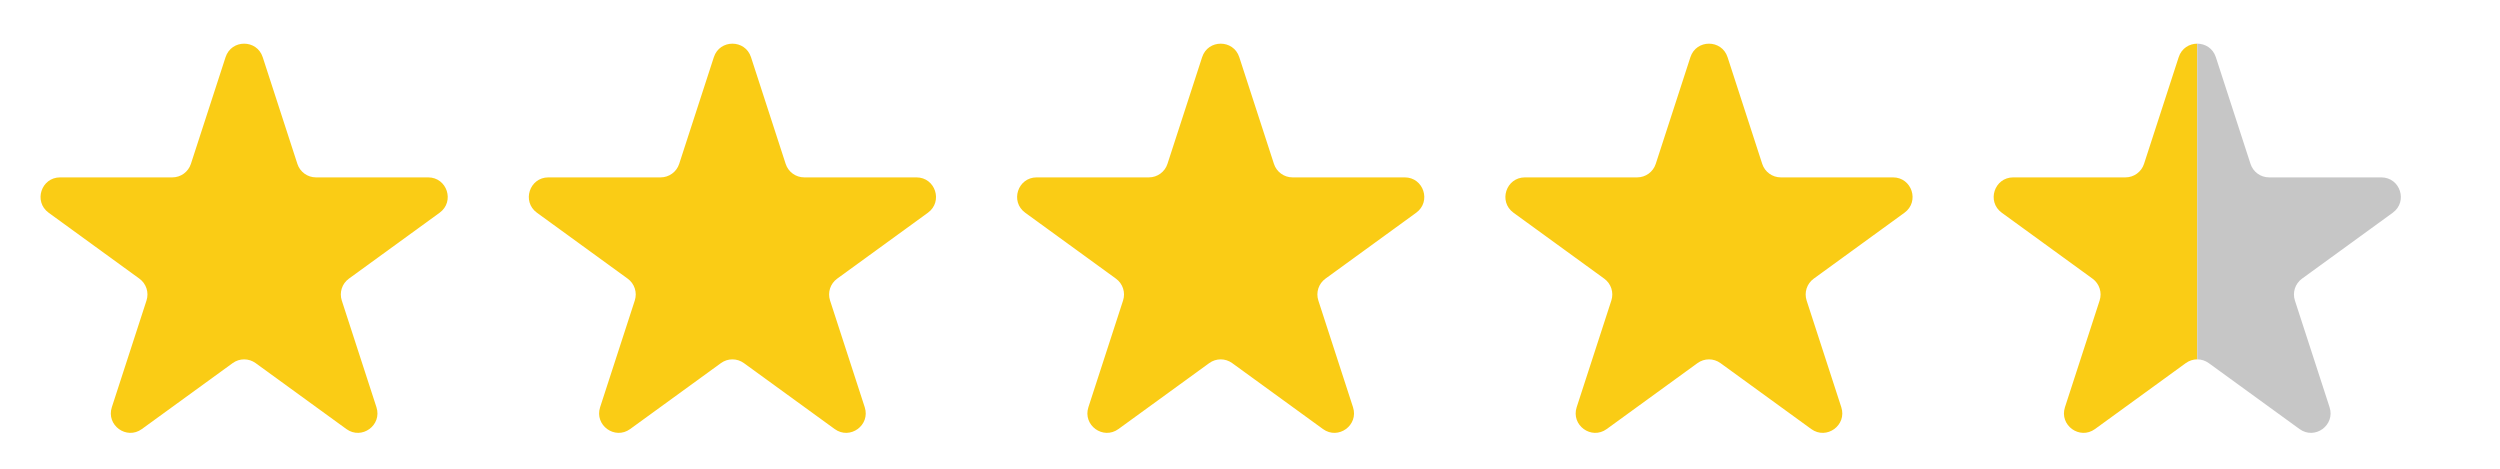
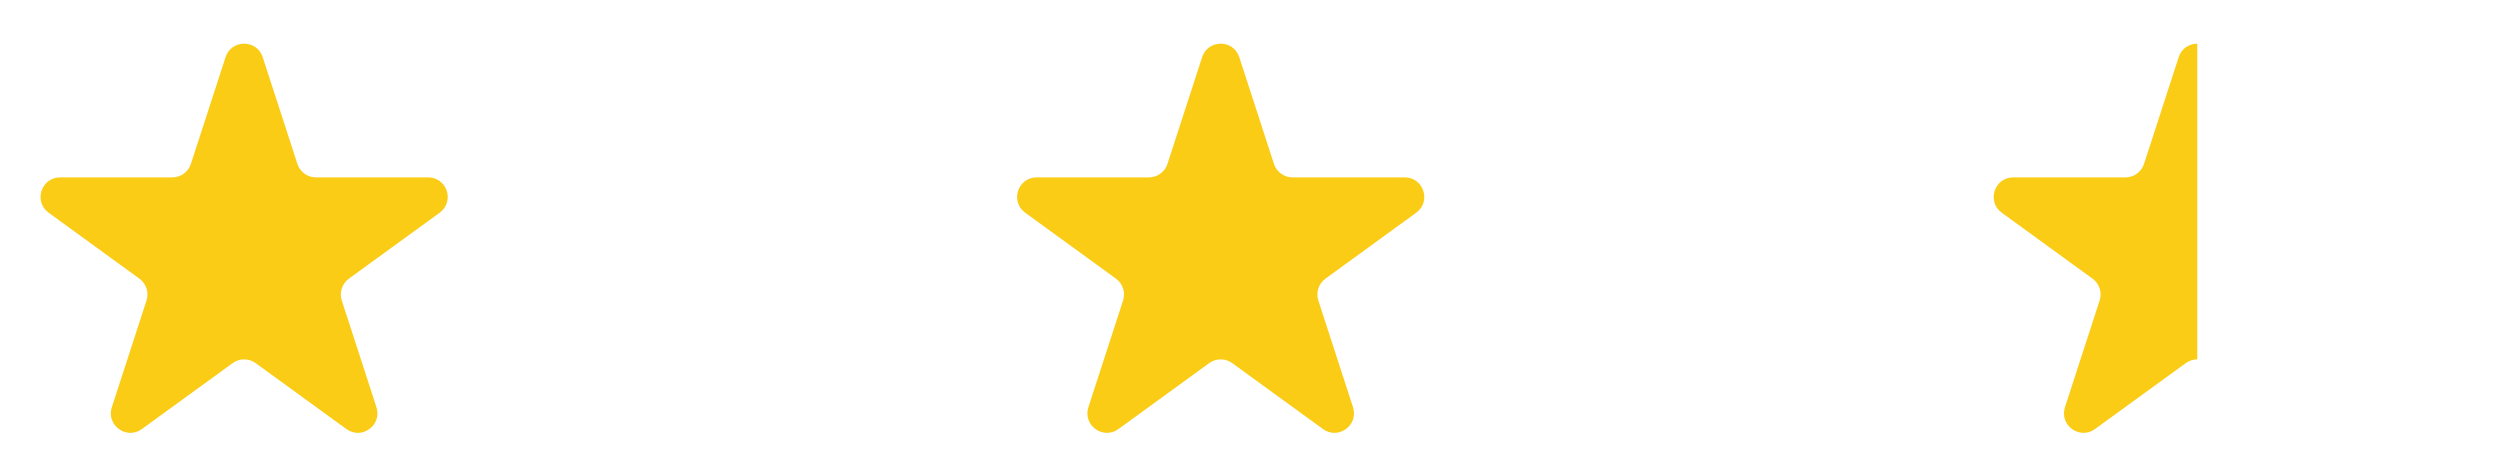
<svg xmlns="http://www.w3.org/2000/svg" width="128" height="24" viewBox="0 0 128 24" fill="none">
  <path d="M11.549 2.927C11.848 2.006 13.152 2.006 13.451 2.927L15.226 8.391C15.36 8.803 15.744 9.082 16.177 9.082H21.922C22.891 9.082 23.294 10.321 22.51 10.891L17.862 14.268C17.512 14.522 17.365 14.974 17.499 15.386L19.274 20.849C19.574 21.771 18.519 22.537 17.735 21.967L13.088 18.591C12.737 18.336 12.263 18.336 11.912 18.591L7.264 21.967C6.481 22.537 5.426 21.771 5.726 20.849L7.501 15.386C7.635 14.974 7.488 14.522 7.138 14.268L2.49 10.891C1.706 10.321 2.109 9.082 3.078 9.082H8.823C9.256 9.082 9.64 8.803 9.774 8.391L11.549 2.927Z" fill="#FACC15" />
-   <path d="M36.549 2.927C36.848 2.006 38.152 2.006 38.451 2.927L40.226 8.391C40.36 8.803 40.744 9.082 41.177 9.082H46.922C47.891 9.082 48.294 10.321 47.51 10.891L42.862 14.268C42.512 14.522 42.365 14.974 42.499 15.386L44.274 20.849C44.574 21.771 43.519 22.537 42.736 21.967L38.088 18.591C37.737 18.336 37.263 18.336 36.912 18.591L32.264 21.967C31.481 22.537 30.426 21.771 30.726 20.849L32.501 15.386C32.635 14.974 32.488 14.522 32.138 14.268L27.49 10.891C26.706 10.321 27.109 9.082 28.078 9.082H33.823C34.256 9.082 34.64 8.803 34.774 8.391L36.549 2.927Z" fill="#FACC15" />
  <path d="M61.549 2.927C61.848 2.006 63.152 2.006 63.451 2.927L65.226 8.391C65.36 8.803 65.744 9.082 66.177 9.082H71.922C72.891 9.082 73.294 10.321 72.51 10.891L67.862 14.268C67.512 14.522 67.365 14.974 67.499 15.386L69.274 20.849C69.574 21.771 68.519 22.537 67.736 21.967L63.088 18.591C62.737 18.336 62.263 18.336 61.912 18.591L57.264 21.967C56.481 22.537 55.426 21.771 55.726 20.849L57.501 15.386C57.635 14.974 57.488 14.522 57.138 14.268L52.49 10.891C51.706 10.321 52.109 9.082 53.078 9.082H58.823C59.256 9.082 59.64 8.803 59.774 8.391L61.549 2.927Z" fill="#FACC15" />
-   <path d="M86.549 2.927C86.848 2.006 88.152 2.006 88.451 2.927L90.226 8.391C90.36 8.803 90.744 9.082 91.177 9.082H96.922C97.891 9.082 98.294 10.321 97.51 10.891L92.862 14.268C92.512 14.522 92.365 14.974 92.499 15.386L94.274 20.849C94.574 21.771 93.519 22.537 92.736 21.967L88.088 18.591C87.737 18.336 87.263 18.336 86.912 18.591L82.264 21.967C81.481 22.537 80.426 21.771 80.726 20.849L82.501 15.386C82.635 14.974 82.488 14.522 82.138 14.268L77.49 10.891C76.706 10.321 77.109 9.082 78.078 9.082H83.823C84.256 9.082 84.64 8.803 84.774 8.391L86.549 2.927Z" fill="#FACC15" />
  <g clip-path="url(#clip0_5611_650)">
    <path d="M111.549 2.927C111.848 2.006 113.152 2.006 113.451 2.927L115.226 8.391C115.36 8.803 115.744 9.082 116.177 9.082H121.922C122.891 9.082 123.294 10.321 122.51 10.891L117.862 14.268C117.512 14.522 117.365 14.974 117.499 15.386L119.274 20.849C119.574 21.771 118.519 22.537 117.736 21.967L113.088 18.591C112.737 18.336 112.263 18.336 111.912 18.591L107.264 21.967C106.481 22.537 105.426 21.771 105.726 20.849L107.501 15.386C107.635 14.974 107.488 14.522 107.138 14.268L102.49 10.891C101.706 10.321 102.109 9.082 103.078 9.082H108.823C109.256 9.082 109.64 8.803 109.774 8.391L111.549 2.927Z" fill="#FACC15" />
  </g>
  <g clip-path="url(#clip1_5611_650)">
-     <path d="M111.549 2.927C111.848 2.006 113.152 2.006 113.451 2.927L115.226 8.391C115.36 8.803 115.744 9.082 116.177 9.082H121.922C122.891 9.082 123.294 10.321 122.51 10.891L117.862 14.268C117.512 14.522 117.365 14.974 117.499 15.386L119.274 20.849C119.574 21.771 118.519 22.537 117.736 21.967L113.088 18.591C112.737 18.336 112.263 18.336 111.912 18.591L107.264 21.967C106.481 22.537 105.426 21.771 105.726 20.849L107.501 15.386C107.635 14.974 107.488 14.522 107.138 14.268L102.49 10.891C101.706 10.321 102.109 9.082 103.078 9.082H108.823C109.256 9.082 109.64 8.803 109.774 8.391L111.549 2.927Z" fill="#C6C6C6" />
-   </g>
+     </g>
  <defs>
    <clipPath id="clip0_5611_650">
      <rect width="12.5" height="24" fill="white" transform="translate(100)" />
    </clipPath>
    <clipPath id="clip1_5611_650">
      <rect width="12.5" height="24" fill="white" transform="matrix(-1 0 0 1 125 0)" />
    </clipPath>
  </defs>
</svg>